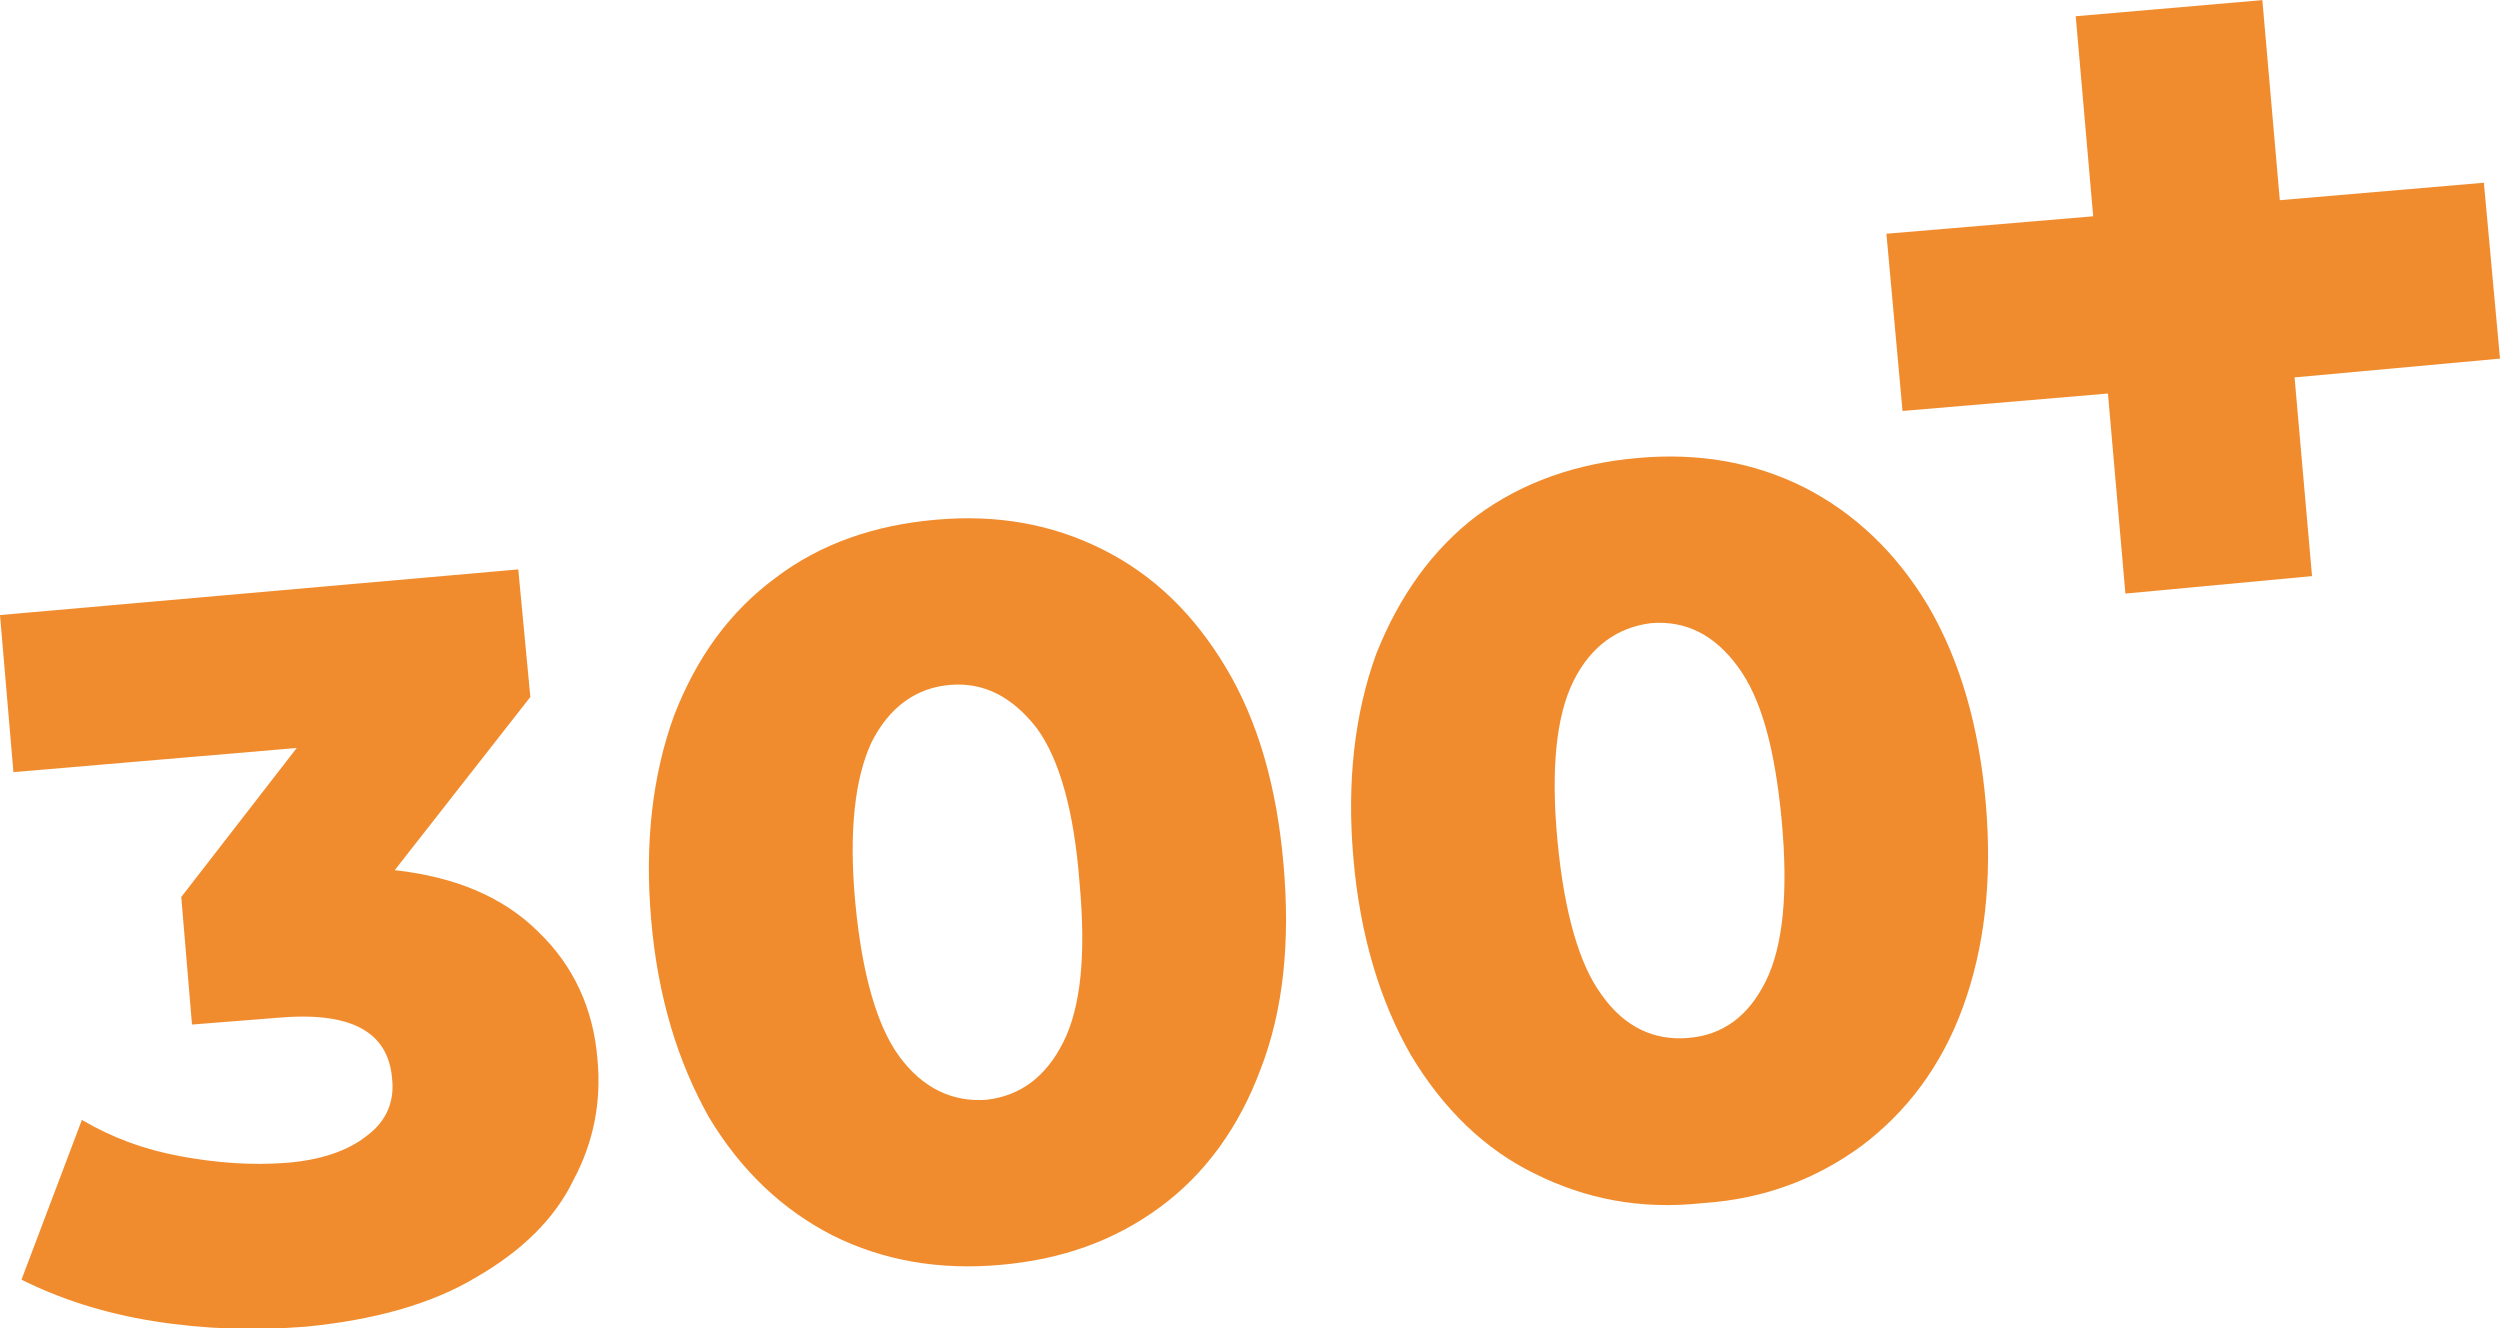
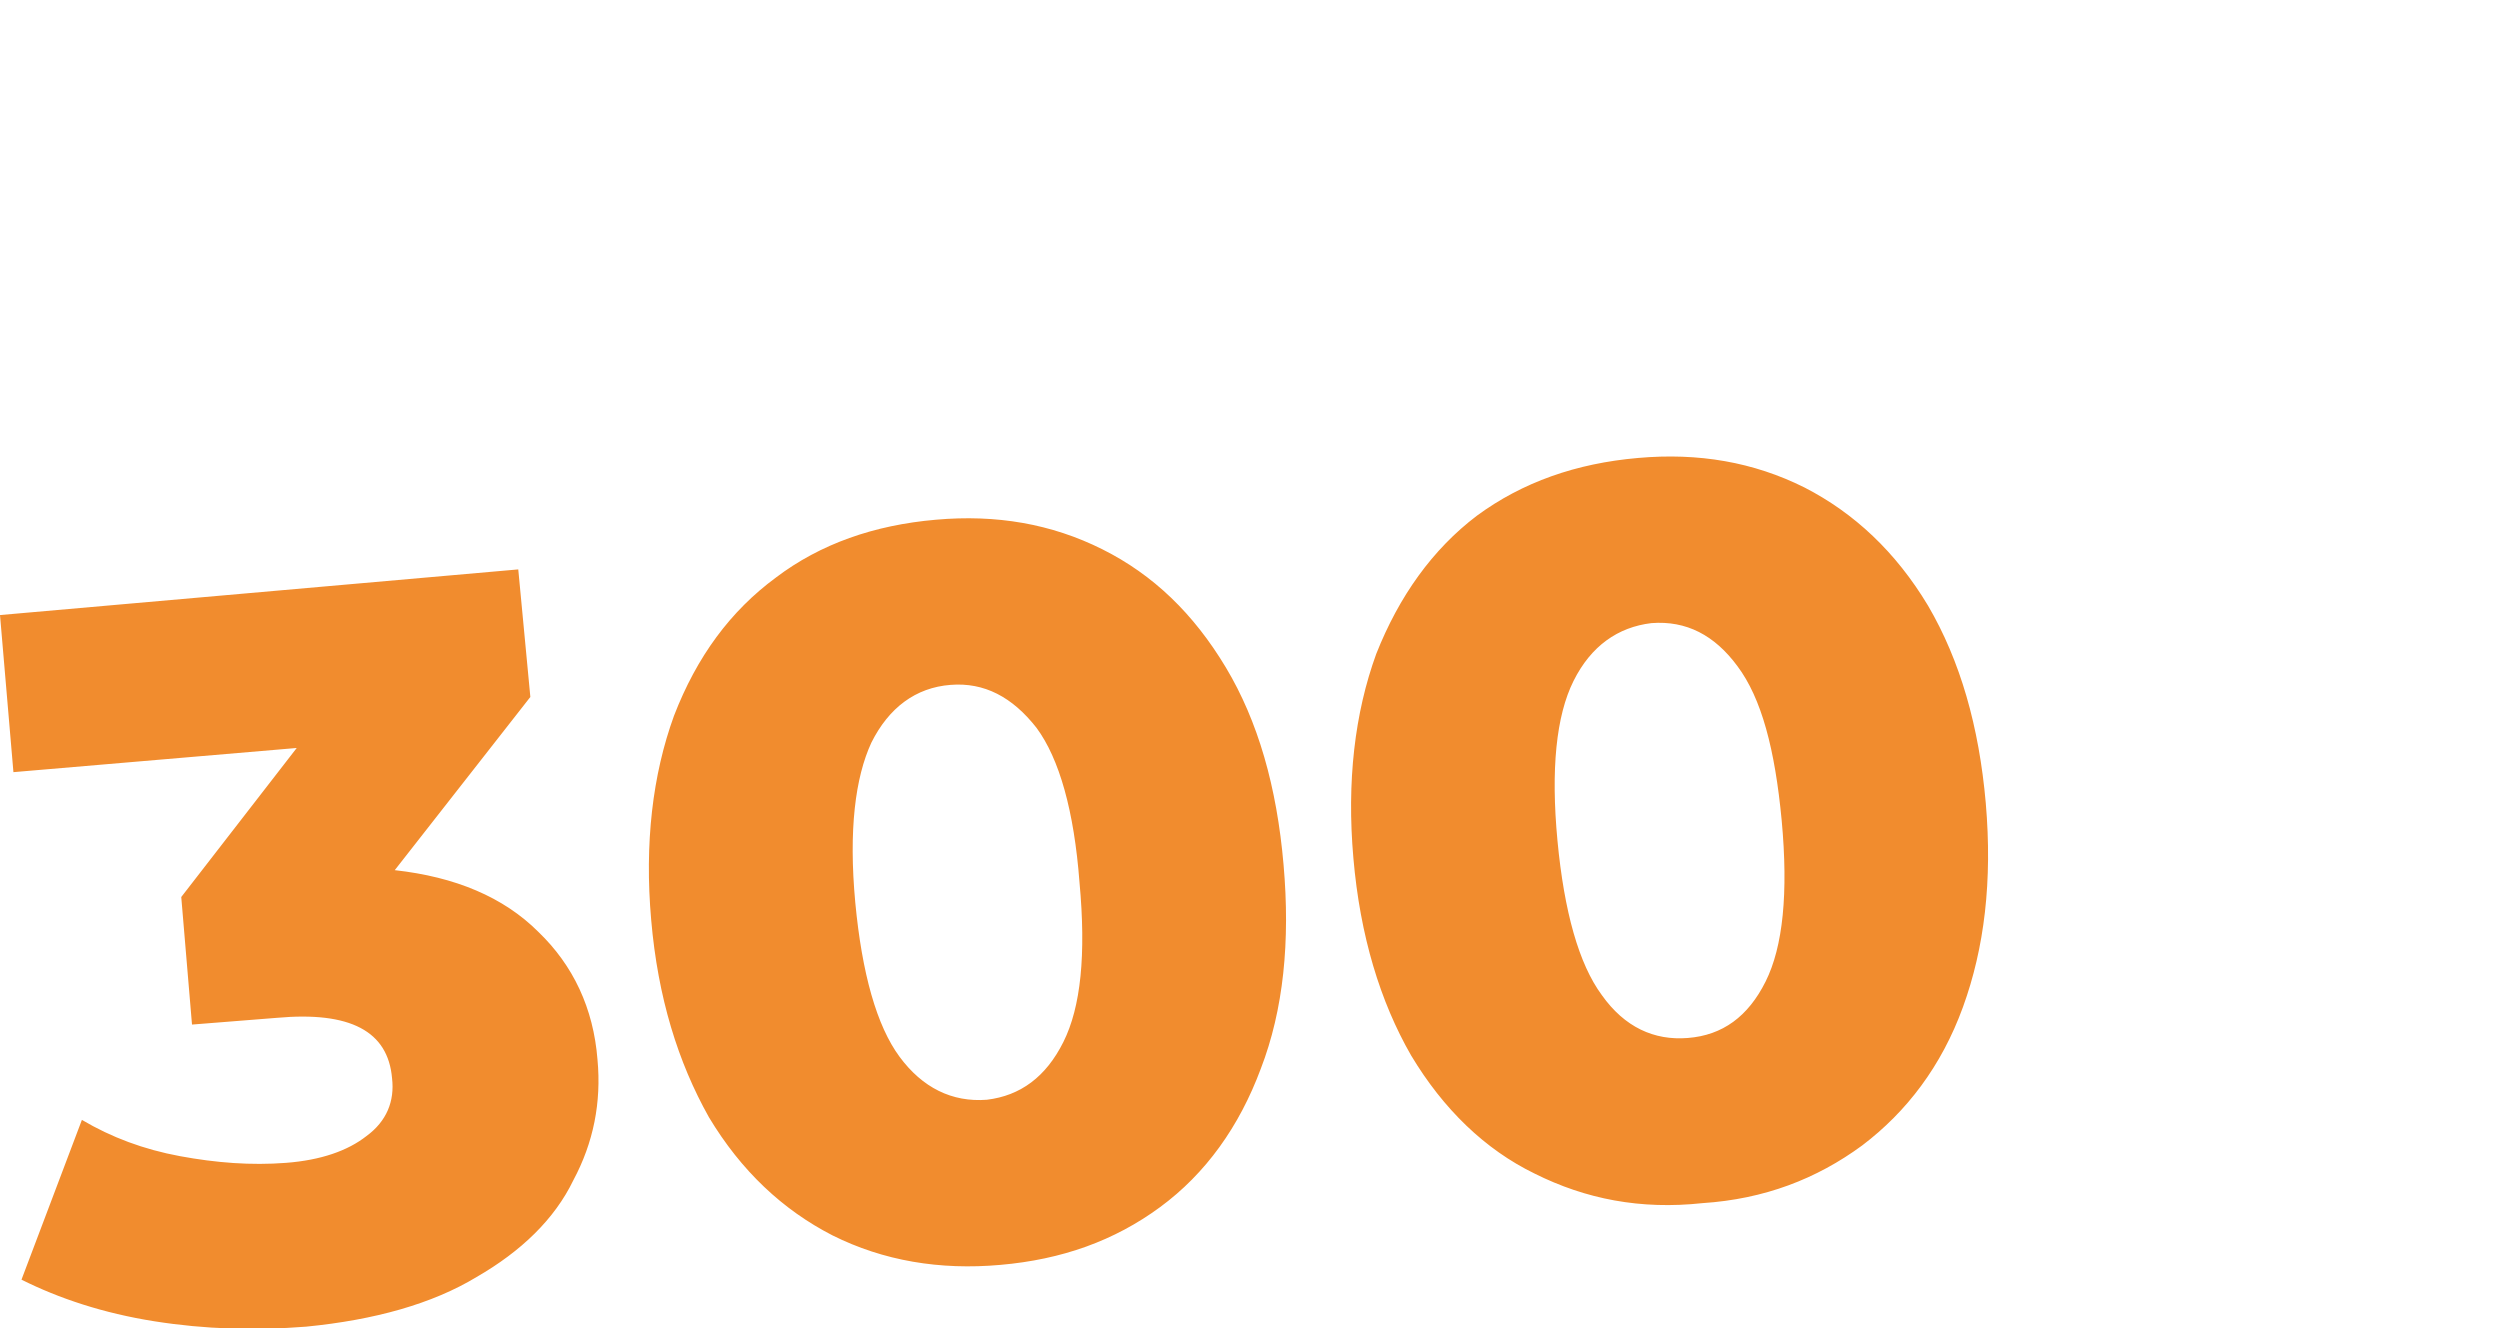
<svg xmlns="http://www.w3.org/2000/svg" xml:space="preserve" width="160px" height="85px" style="shape-rendering:geometricPrecision; text-rendering:geometricPrecision; image-rendering:optimizeQuality; fill-rule:evenodd; clip-rule:evenodd" viewBox="0 0 18.62 9.89">
  <defs>
    <style type="text/css">  .fil0 {fill:#F18C2E;fill-rule:nonzero}  </style>
  </defs>
  <g id="Слой_x0020_1">
    <g id="_2332881665872">
      <path class="fil0" d="M2.94 6.48c0.45,0.05 0.81,0.2 1.07,0.46 0.26,0.25 0.41,0.57 0.44,0.95 0.03,0.32 -0.03,0.62 -0.18,0.9 -0.14,0.29 -0.39,0.53 -0.72,0.72 -0.33,0.2 -0.76,0.32 -1.27,0.37 -0.38,0.03 -0.75,0.02 -1.13,-0.04 -0.38,-0.06 -0.71,-0.17 -0.99,-0.31l0.45 -1.19c0.22,0.13 0.46,0.22 0.73,0.27 0.27,0.05 0.53,0.07 0.79,0.05 0.26,-0.02 0.46,-0.09 0.6,-0.2 0.15,-0.11 0.21,-0.26 0.19,-0.43 -0.03,-0.35 -0.31,-0.5 -0.86,-0.45l-0.63 0.05 -0.08 -0.95 0.86 -1.11 -2.11 0.18 -0.1 -1.17 3.86 -0.34 0.09 0.95 -1.01 1.29zm4.51 2.94c-0.45,0.04 -0.87,-0.03 -1.25,-0.22 -0.37,-0.19 -0.68,-0.48 -0.92,-0.88 -0.23,-0.41 -0.38,-0.89 -0.43,-1.47 -0.05,-0.57 0.01,-1.08 0.17,-1.52 0.17,-0.44 0.42,-0.78 0.76,-1.03 0.33,-0.25 0.73,-0.39 1.19,-0.43 0.45,-0.04 0.86,0.03 1.24,0.22 0.38,0.19 0.68,0.48 0.92,0.88 0.24,0.4 0.38,0.89 0.43,1.47 0.05,0.57 0,1.08 -0.17,1.52 -0.16,0.43 -0.41,0.78 -0.75,1.03 -0.34,0.25 -0.73,0.39 -1.19,0.43zm-0.1 -1.23c0.25,-0.03 0.44,-0.17 0.57,-0.43 0.13,-0.26 0.17,-0.65 0.12,-1.19 -0.04,-0.53 -0.15,-0.92 -0.32,-1.15 -0.18,-0.23 -0.39,-0.34 -0.64,-0.32 -0.26,0.02 -0.46,0.17 -0.59,0.43 -0.12,0.26 -0.17,0.65 -0.12,1.19 0.05,0.53 0.16,0.92 0.33,1.15 0.17,0.23 0.39,0.34 0.65,0.32zm5.33 0.77c-0.46,0.05 -0.87,-0.03 -1.25,-0.22 -0.37,-0.18 -0.68,-0.48 -0.92,-0.88 -0.23,-0.4 -0.38,-0.89 -0.43,-1.47 -0.05,-0.57 0.01,-1.08 0.17,-1.52 0.17,-0.43 0.42,-0.78 0.75,-1.03 0.34,-0.25 0.74,-0.39 1.2,-0.43 0.45,-0.04 0.86,0.03 1.24,0.22 0.37,0.19 0.68,0.48 0.92,0.88 0.24,0.41 0.38,0.9 0.43,1.47 0.05,0.58 -0.01,1.08 -0.17,1.52 -0.16,0.44 -0.42,0.78 -0.75,1.03 -0.34,0.25 -0.73,0.4 -1.19,0.43zm-0.11 -1.23c0.26,-0.02 0.45,-0.16 0.58,-0.42 0.13,-0.26 0.17,-0.66 0.12,-1.2 -0.05,-0.53 -0.15,-0.91 -0.33,-1.15 -0.17,-0.23 -0.38,-0.34 -0.64,-0.32 -0.25,0.03 -0.45,0.17 -0.58,0.43 -0.13,0.26 -0.17,0.66 -0.12,1.19 0.05,0.53 0.16,0.92 0.33,1.15 0.17,0.24 0.39,0.34 0.64,0.32z" />
-       <polygon class="fil0" points="18.62,2.67 17.09,2.81 17.22,4.29 15.83,4.42 15.7,2.93 14.17,3.06 14.05,1.74 15.59,1.61 15.46,0.12 16.85,0 16.98,1.49 18.5,1.36 " />
    </g>
  </g>
</svg>